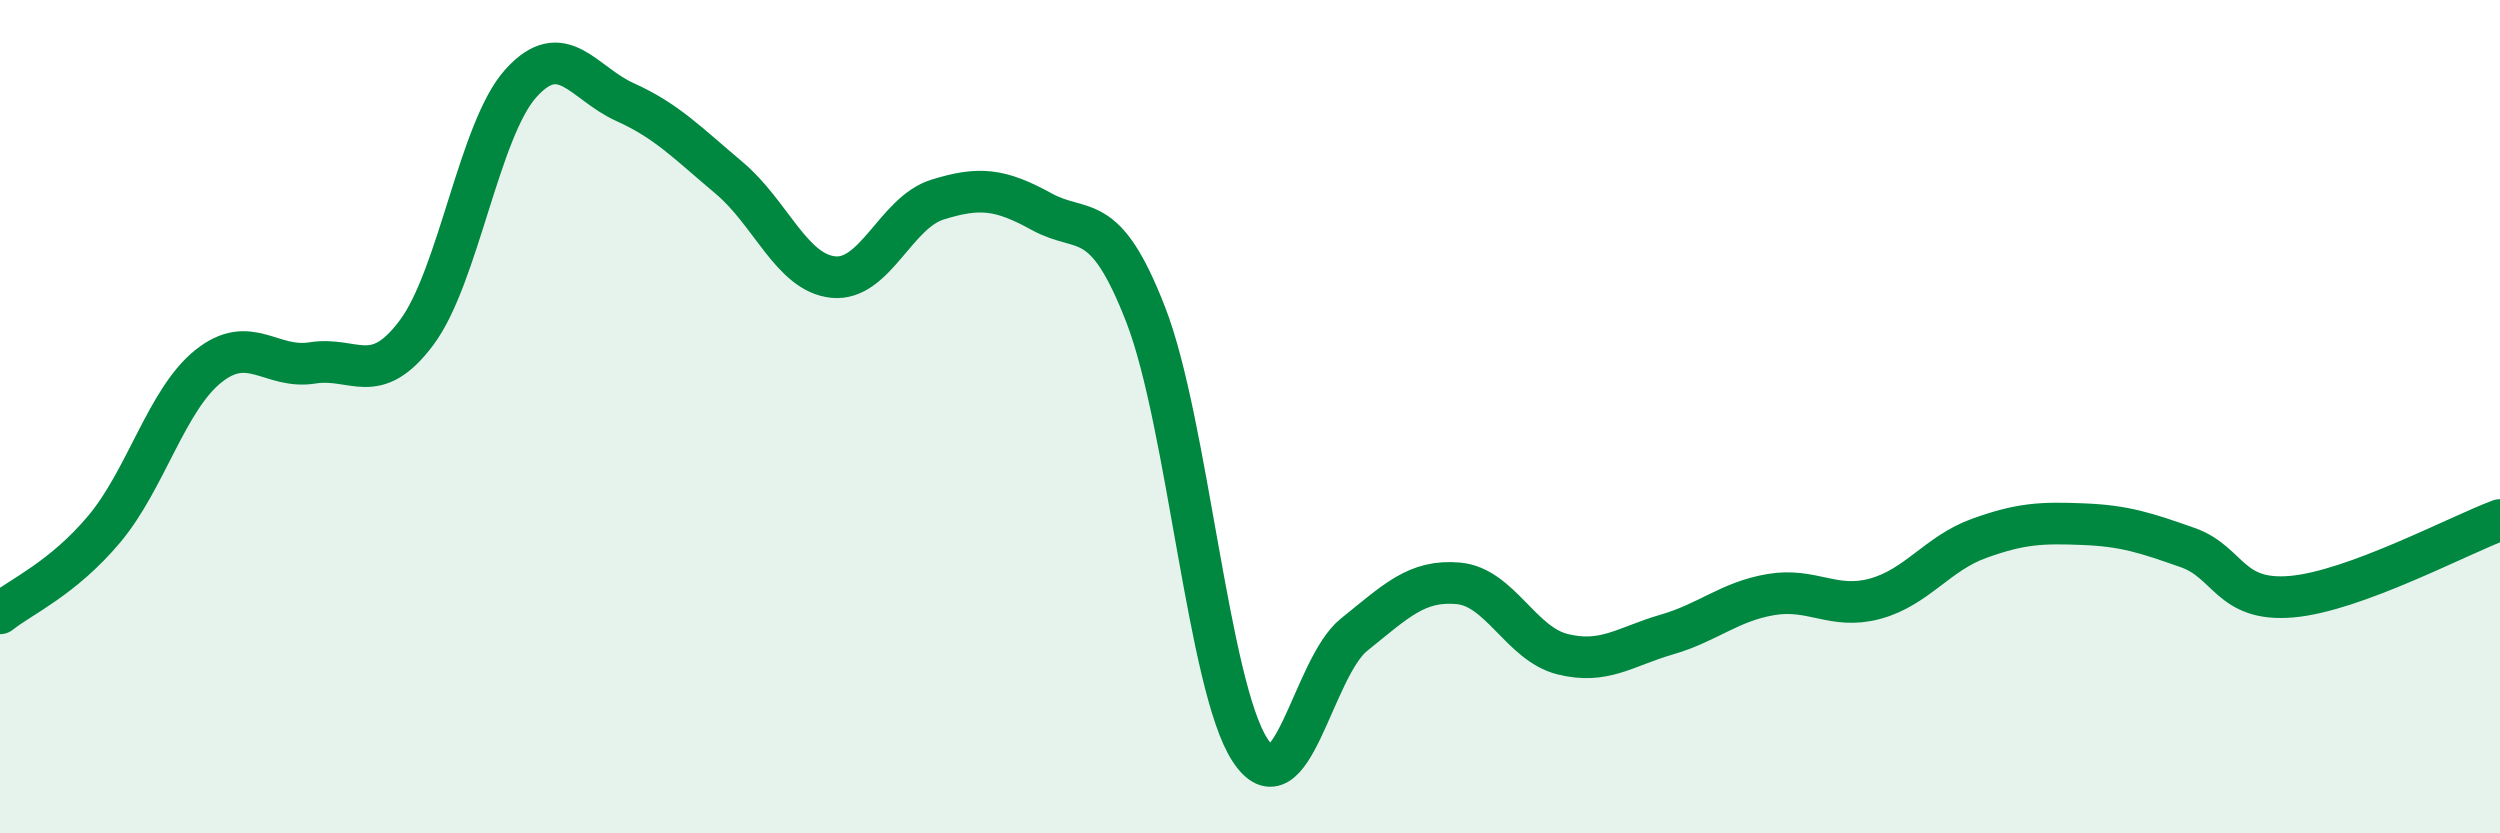
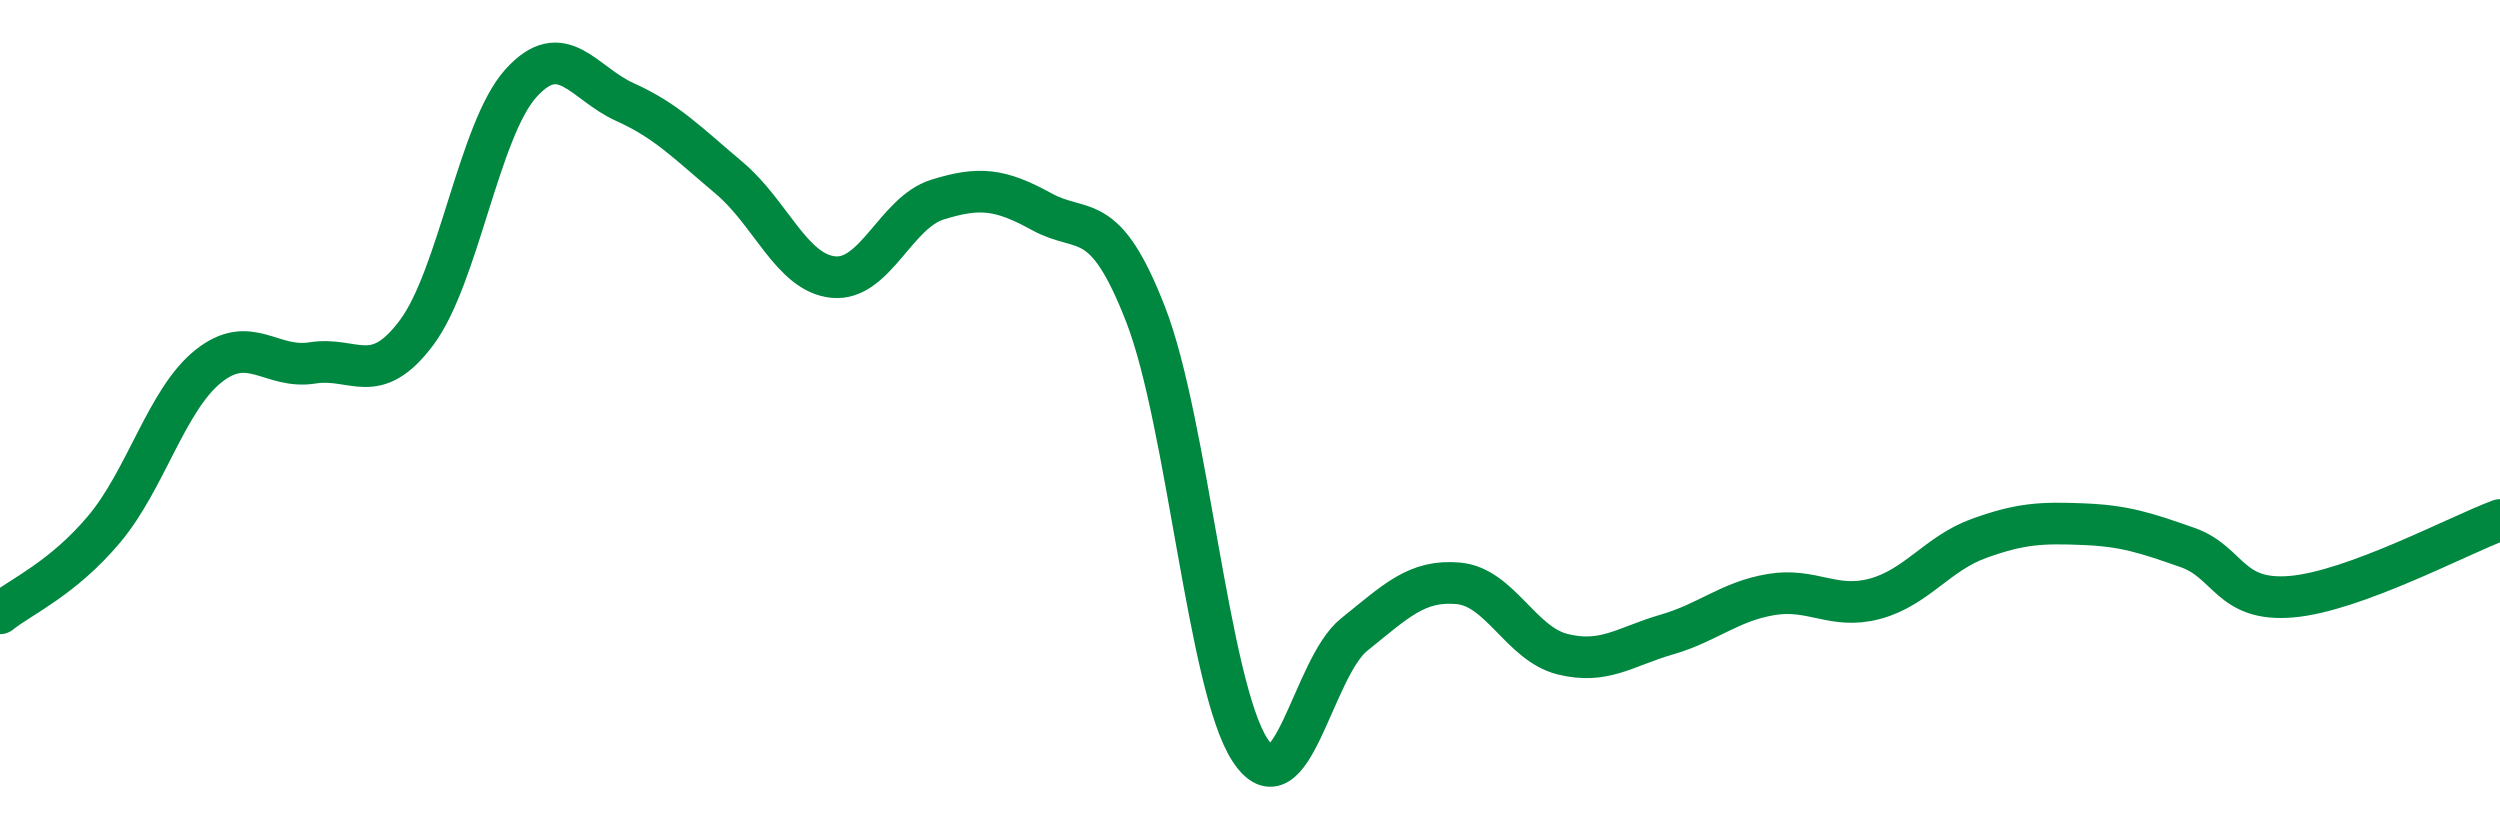
<svg xmlns="http://www.w3.org/2000/svg" width="60" height="20" viewBox="0 0 60 20">
-   <path d="M 0,14.72 C 0.5,14.32 1.5,13.89 2.5,12.7 C 3.5,11.51 4,9.59 5,8.79 C 6,7.99 6.5,8.87 7.5,8.71 C 8.5,8.55 9,9.32 10,7.98 C 11,6.64 11.5,3.11 12.5,2 C 13.5,0.89 14,2 15,2.45 C 16,2.9 16.5,3.43 17.5,4.27 C 18.5,5.11 19,6.55 20,6.65 C 21,6.75 21.5,5.1 22.5,4.79 C 23.5,4.48 24,4.53 25,5.08 C 26,5.63 26.5,4.98 27.5,7.56 C 28.5,10.14 29,16.47 30,18 C 31,19.53 31.5,16.03 32.5,15.23 C 33.5,14.43 34,13.91 35,14 C 36,14.09 36.5,15.45 37.5,15.7 C 38.5,15.95 39,15.52 40,15.23 C 41,14.94 41.5,14.44 42.5,14.27 C 43.5,14.1 44,14.64 45,14.37 C 46,14.1 46.5,13.28 47.5,12.92 C 48.5,12.56 49,12.54 50,12.58 C 51,12.62 51.5,12.79 52.5,13.14 C 53.5,13.49 53.5,14.45 55,14.32 C 56.5,14.19 59,12.85 60,12.48L60 20L0 20Z" fill="#008740" opacity="0.1" stroke-linecap="round" stroke-linejoin="round" />
  <path d="M 0,14.72 C 0.5,14.32 1.5,13.89 2.5,12.7 C 3.5,11.51 4,9.59 5,8.79 C 6,7.99 6.5,8.87 7.5,8.71 C 8.5,8.55 9,9.32 10,7.98 C 11,6.64 11.5,3.11 12.5,2 C 13.5,0.89 14,2 15,2.45 C 16,2.9 16.5,3.43 17.5,4.27 C 18.5,5.11 19,6.55 20,6.65 C 21,6.75 21.5,5.1 22.5,4.79 C 23.5,4.48 24,4.53 25,5.08 C 26,5.63 26.5,4.98 27.5,7.56 C 28.5,10.14 29,16.47 30,18 C 31,19.53 31.5,16.03 32.5,15.23 C 33.5,14.43 34,13.91 35,14 C 36,14.09 36.5,15.45 37.5,15.7 C 38.5,15.95 39,15.52 40,15.23 C 41,14.94 41.5,14.44 42.5,14.27 C 43.5,14.1 44,14.64 45,14.37 C 46,14.1 46.5,13.28 47.5,12.92 C 48.5,12.56 49,12.54 50,12.58 C 51,12.62 51.5,12.79 52.5,13.14 C 53.5,13.49 53.5,14.45 55,14.32 C 56.5,14.19 59,12.85 60,12.48" stroke="#008740" stroke-width="1" fill="none" stroke-linecap="round" stroke-linejoin="round" />
</svg>